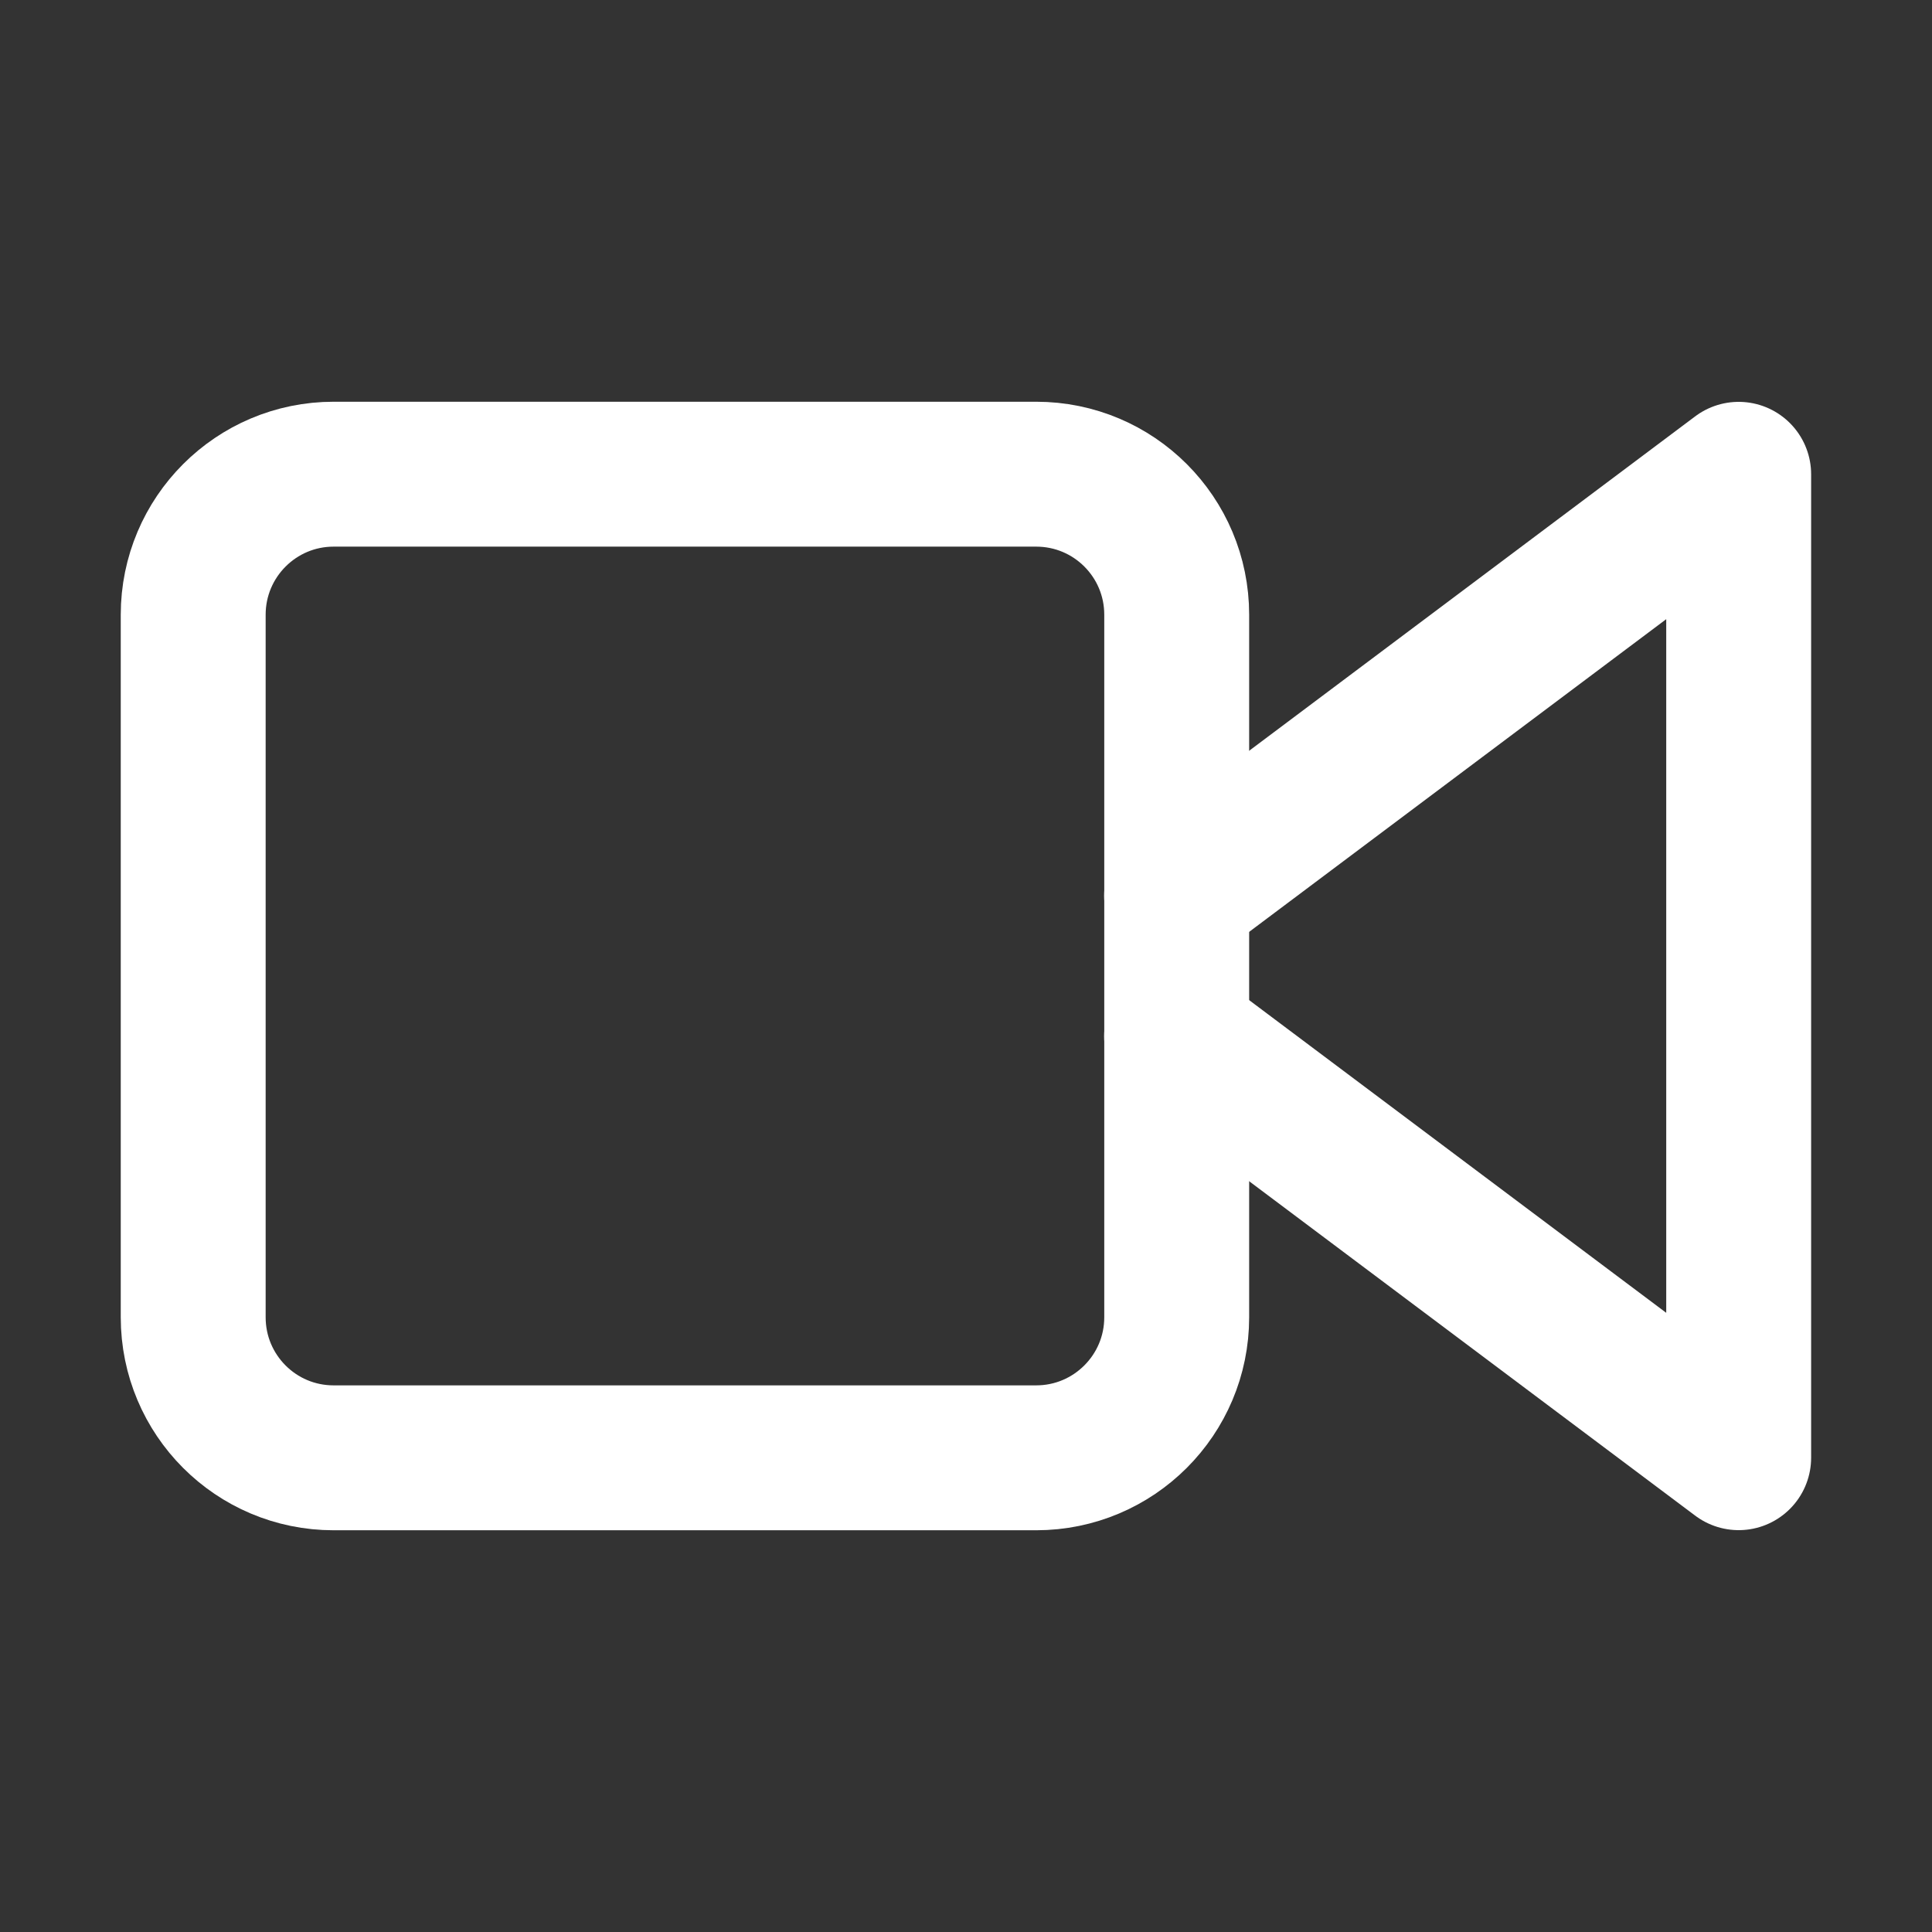
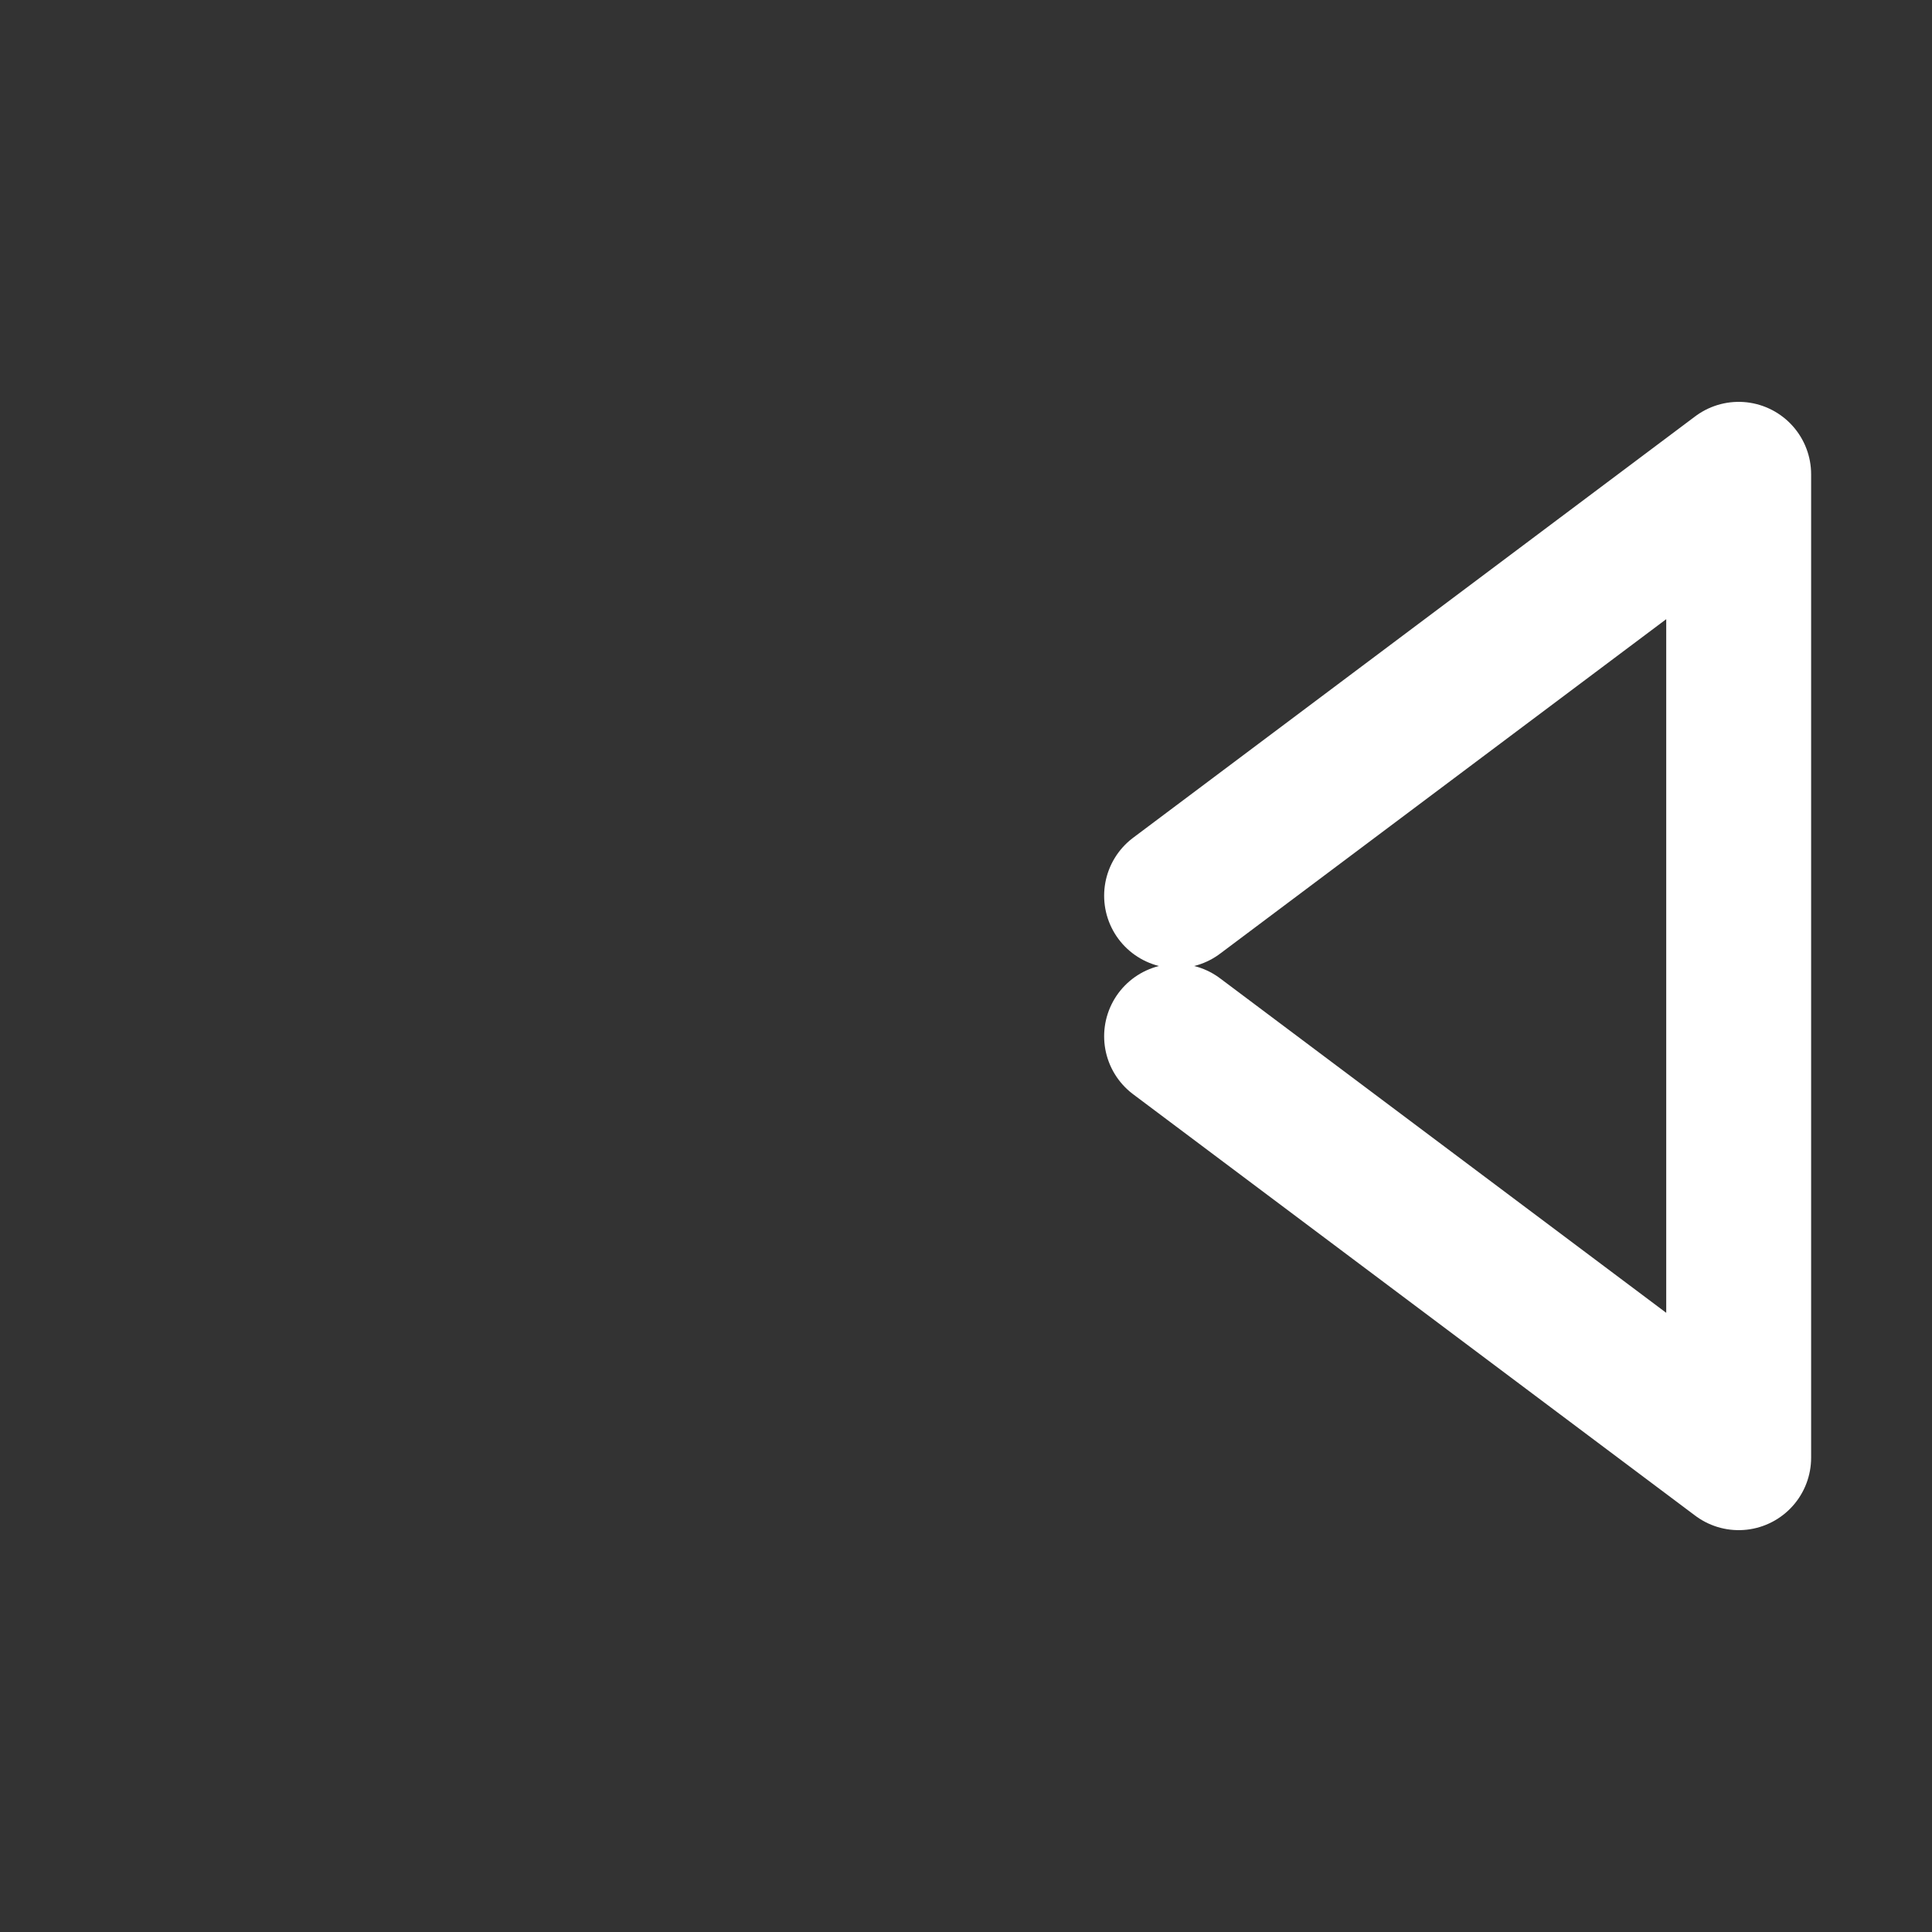
<svg xmlns="http://www.w3.org/2000/svg" width="16" height="16" fill="none">
  <rect width="100%" height="100%" fill="#333333" stroke="none" />
  <path stroke="#fff" stroke-linecap="round" stroke-linejoin="round" stroke-width="1.2" d="m9.744 8.582 4.655 3.49V3.928l-4.655 3.49" />
-   <path stroke="#fff" stroke-linecap="round" stroke-linejoin="round" stroke-width="1.2" d="M8.581 3.927H2.763c-.642 0-1.163.521-1.163 1.164v5.818c0 .643.52 1.164 1.163 1.164h5.818c.643 0 1.164-.521 1.164-1.164V5.091c0-.643-.52-1.164-1.164-1.164Z" />
</svg>